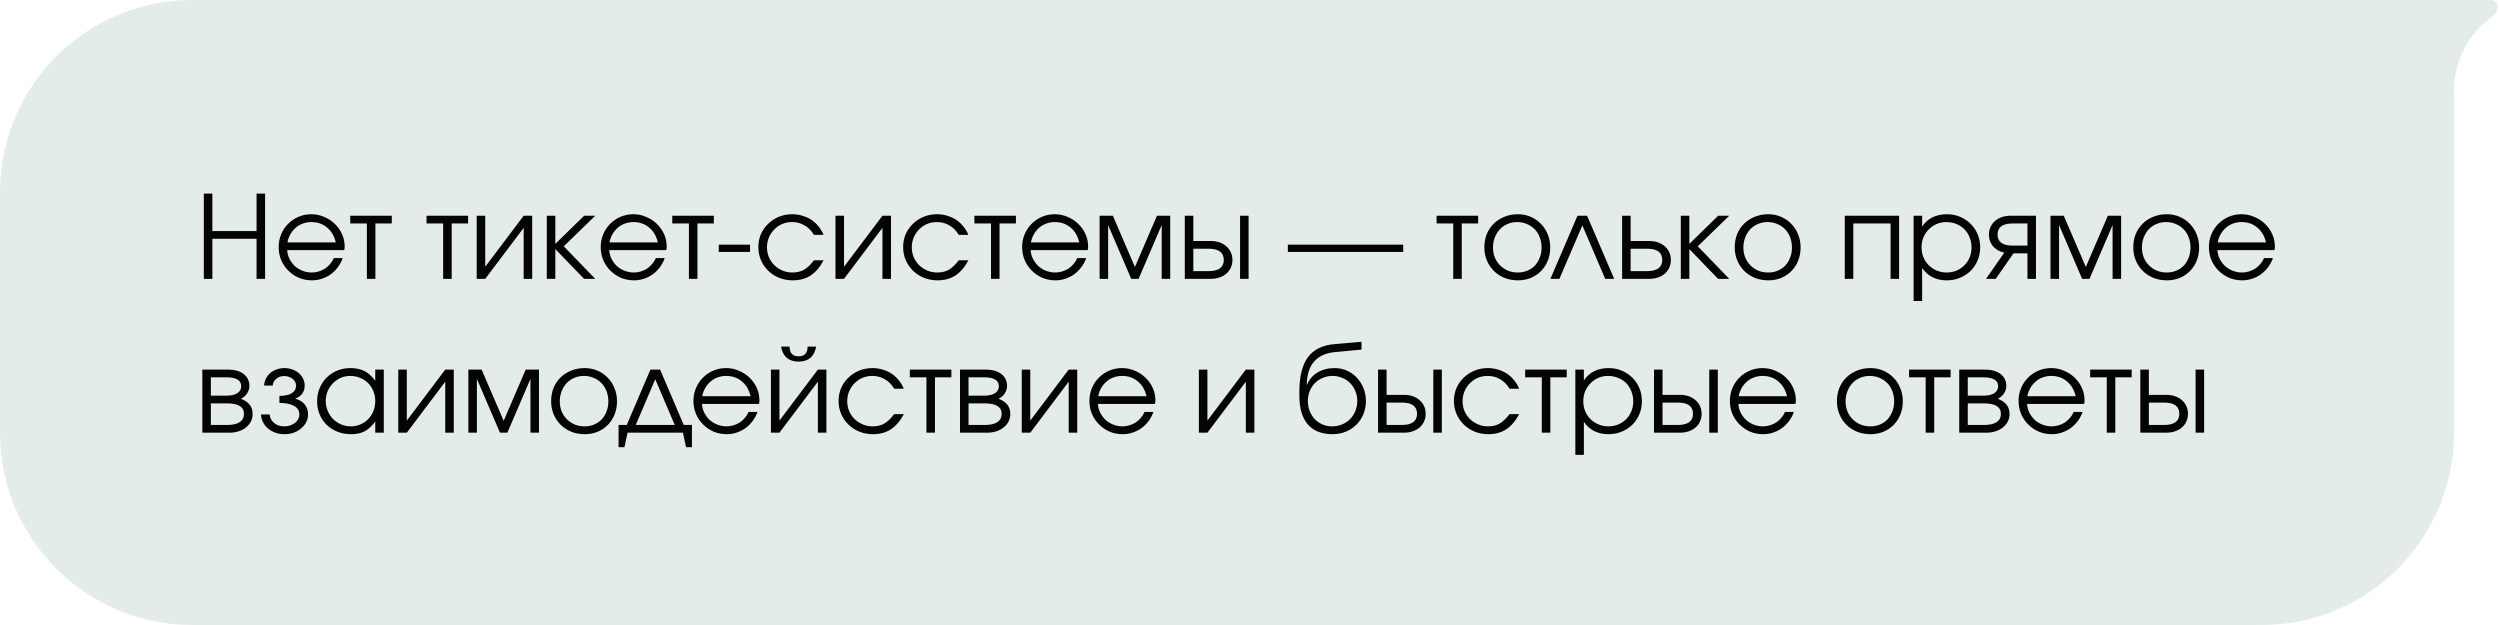
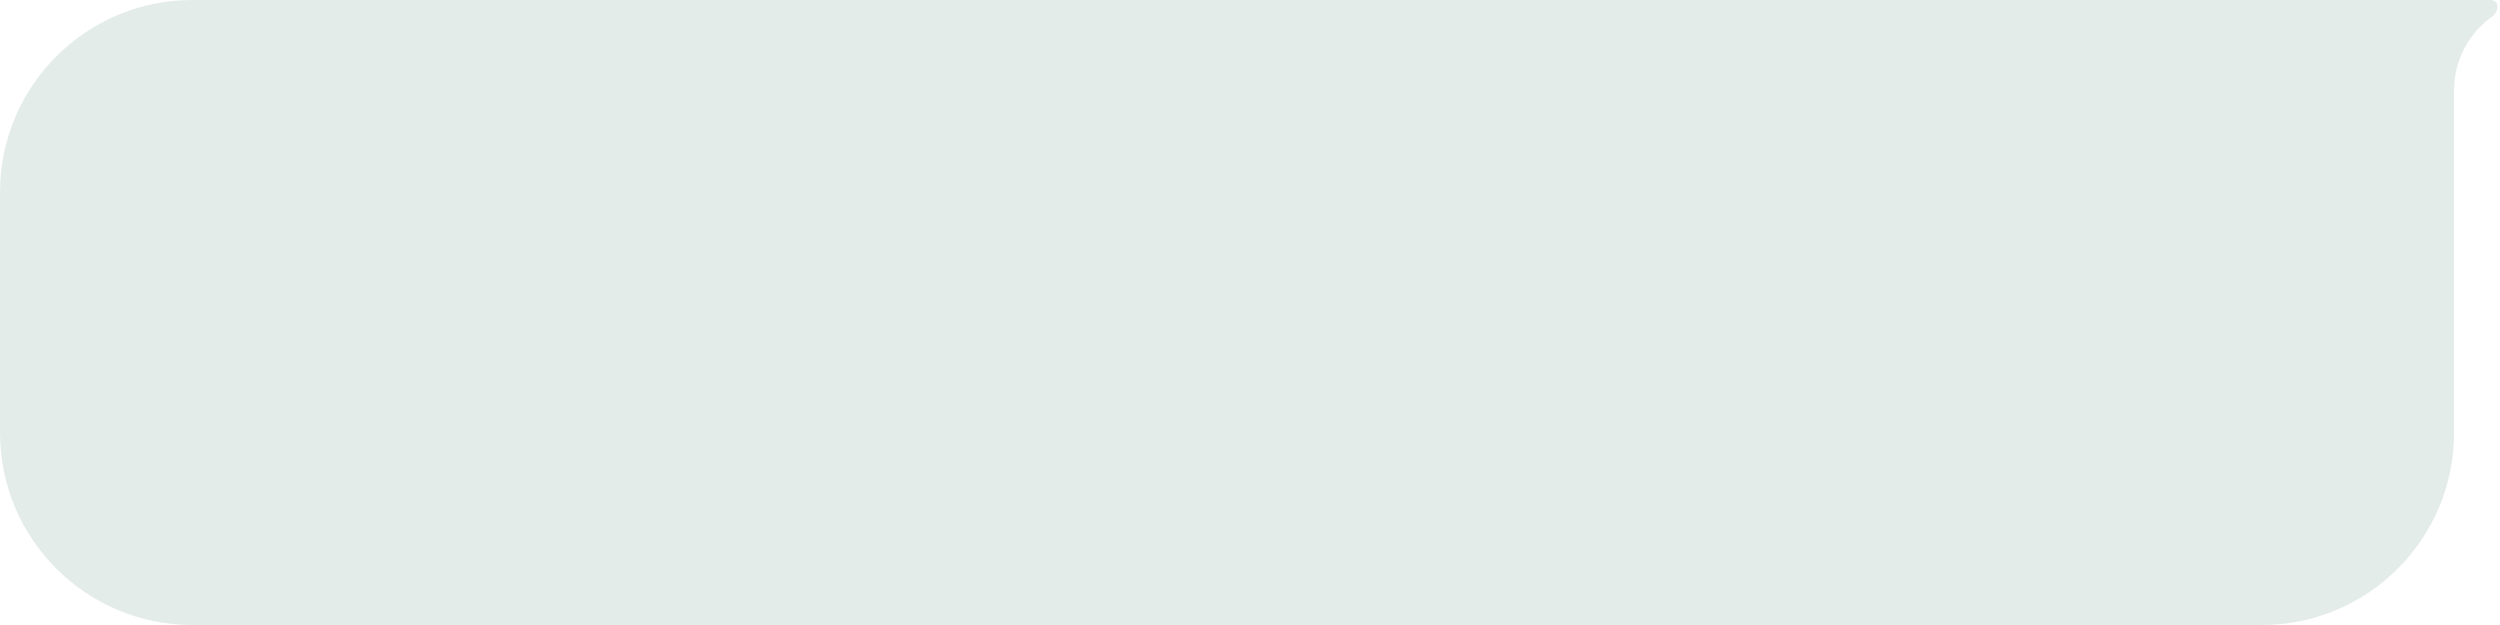
<svg xmlns="http://www.w3.org/2000/svg" width="260" height="65" viewBox="0 0 260 65" fill="none">
  <path data-figma-bg-blur-radius="15" d="M255.224 9.38C255.224 6.23 256.776 3.445 259.158 1.744C259.944 1.183 259.965 7.92674e-05 259 0V0H20C8.954 0 4.02694e-07 8.954 0 20V45C0 56.046 8.954 65 20 65H235.224C246.269 65 255.224 56.046 255.224 45V9.38Z" fill="#E4ECE9" />
-   <path d="M21.198 20.132H22.086V24.032H26.682V20.132H27.57V29H26.682V24.836H22.086V29H21.198V20.132ZM35.642 26.84C35.522 27.184 35.353 27.5 35.138 27.788C34.929 28.068 34.685 28.312 34.406 28.52C34.126 28.72 33.818 28.876 33.481 28.988C33.154 29.1 32.809 29.156 32.45 29.156C31.962 29.156 31.506 29.068 31.081 28.892C30.666 28.708 30.302 28.46 29.989 28.148C29.677 27.836 29.43 27.472 29.245 27.056C29.07 26.632 28.982 26.176 28.982 25.688C28.982 25.208 29.07 24.764 29.245 24.356C29.422 23.94 29.662 23.58 29.965 23.276C30.277 22.964 30.637 22.72 31.046 22.544C31.462 22.368 31.905 22.28 32.377 22.28C32.849 22.28 33.294 22.372 33.709 22.556C34.133 22.732 34.502 22.972 34.813 23.276C35.133 23.58 35.386 23.936 35.569 24.344C35.754 24.752 35.846 25.184 35.846 25.64C35.846 25.704 35.842 25.768 35.834 25.832C35.825 25.888 35.813 25.948 35.797 26.012H29.869C29.886 26.332 29.965 26.636 30.11 26.924C30.253 27.204 30.438 27.452 30.662 27.668C30.893 27.876 31.162 28.04 31.465 28.16C31.77 28.28 32.09 28.34 32.425 28.34C32.673 28.34 32.913 28.304 33.145 28.232C33.386 28.16 33.605 28.06 33.806 27.932C34.005 27.796 34.181 27.636 34.334 27.452C34.493 27.268 34.621 27.064 34.718 26.84H35.642ZM34.922 25.208C34.77 24.552 34.465 24.036 34.01 23.66C33.562 23.284 33.017 23.096 32.377 23.096C32.066 23.096 31.77 23.148 31.489 23.252C31.218 23.348 30.974 23.492 30.758 23.684C30.541 23.868 30.358 24.092 30.206 24.356C30.061 24.612 29.957 24.896 29.893 25.208H34.922ZM38.154 23.24H36.426V22.436H40.746V23.24H39.042V29H38.154V23.24ZM46.088 23.24H44.36V22.436H48.68V23.24H46.976V29H46.088V23.24ZM49.577 22.436H50.465V27.74L54.461 22.436H55.349V29H54.461V23.696L50.465 29H49.577V22.436ZM56.866 22.436H57.754V25.364L60.754 22.436H61.906L58.63 25.616L61.906 29H60.742L57.754 25.904V29H56.866V22.436ZM69.134 26.84C69.014 27.184 68.846 27.5 68.63 27.788C68.422 28.068 68.178 28.312 67.898 28.52C67.618 28.72 67.31 28.876 66.974 28.988C66.646 29.1 66.302 29.156 65.942 29.156C65.454 29.156 64.998 29.068 64.574 28.892C64.158 28.708 63.794 28.46 63.482 28.148C63.17 27.836 62.922 27.472 62.738 27.056C62.562 26.632 62.474 26.176 62.474 25.688C62.474 25.208 62.562 24.764 62.738 24.356C62.914 23.94 63.154 23.58 63.458 23.276C63.77 22.964 64.13 22.72 64.538 22.544C64.954 22.368 65.398 22.28 65.87 22.28C66.342 22.28 66.786 22.372 67.202 22.556C67.626 22.732 67.994 22.972 68.306 23.276C68.626 23.58 68.878 23.936 69.062 24.344C69.246 24.752 69.338 25.184 69.338 25.64C69.338 25.704 69.334 25.768 69.326 25.832C69.318 25.888 69.306 25.948 69.29 26.012H63.362C63.378 26.332 63.458 26.636 63.602 26.924C63.746 27.204 63.93 27.452 64.154 27.668C64.386 27.876 64.654 28.04 64.958 28.16C65.262 28.28 65.582 28.34 65.918 28.34C66.166 28.34 66.406 28.304 66.638 28.232C66.878 28.16 67.098 28.06 67.298 27.932C67.498 27.796 67.674 27.636 67.826 27.452C67.986 27.268 68.114 27.064 68.21 26.84H69.134ZM68.414 25.208C68.262 24.552 67.958 24.036 67.502 23.66C67.054 23.284 66.51 23.096 65.87 23.096C65.558 23.096 65.262 23.148 64.982 23.252C64.71 23.348 64.466 23.492 64.25 23.684C64.034 23.868 63.85 24.092 63.698 24.356C63.554 24.612 63.45 24.896 63.386 25.208H68.414ZM71.646 23.24H69.918V22.436H74.238V23.24H72.534V29H71.646V23.24ZM74.752 25.448H78.004V26.204H74.752V25.448ZM85.66 27.068C85.276 27.78 84.824 28.308 84.304 28.652C83.784 28.988 83.164 29.156 82.444 29.156C81.94 29.156 81.468 29.068 81.028 28.892C80.596 28.716 80.22 28.472 79.9 28.16C79.58 27.848 79.328 27.484 79.144 27.068C78.96 26.644 78.868 26.188 78.868 25.7C78.868 25.22 78.956 24.772 79.132 24.356C79.316 23.94 79.568 23.58 79.888 23.276C80.208 22.964 80.58 22.72 81.004 22.544C81.436 22.368 81.896 22.28 82.384 22.28C82.76 22.28 83.116 22.332 83.452 22.436C83.788 22.532 84.096 22.672 84.376 22.856C84.656 23.04 84.904 23.268 85.12 23.54C85.344 23.804 85.52 24.1 85.648 24.428H84.652C84.396 23.996 84.072 23.668 83.68 23.444C83.296 23.212 82.86 23.096 82.372 23.096C82.004 23.096 81.66 23.164 81.34 23.3C81.028 23.436 80.756 23.624 80.524 23.864C80.292 24.096 80.108 24.372 79.972 24.692C79.836 25.012 79.768 25.356 79.768 25.724C79.768 26.092 79.836 26.436 79.972 26.756C80.108 27.068 80.296 27.344 80.536 27.584C80.776 27.816 81.056 28 81.376 28.136C81.696 28.272 82.04 28.34 82.408 28.34C82.88 28.34 83.284 28.244 83.62 28.052C83.964 27.852 84.308 27.524 84.652 27.068H85.66ZM86.89 22.436H87.778V27.74L91.774 22.436H92.662V29H91.774V23.696L87.778 29H86.89V22.436ZM100.719 27.068C100.335 27.78 99.883 28.308 99.363 28.652C98.843 28.988 98.223 29.156 97.503 29.156C96.999 29.156 96.527 29.068 96.087 28.892C95.655 28.716 95.279 28.472 94.959 28.16C94.639 27.848 94.387 27.484 94.203 27.068C94.019 26.644 93.927 26.188 93.927 25.7C93.927 25.22 94.015 24.772 94.191 24.356C94.375 23.94 94.627 23.58 94.947 23.276C95.267 22.964 95.639 22.72 96.063 22.544C96.495 22.368 96.955 22.28 97.443 22.28C97.819 22.28 98.175 22.332 98.511 22.436C98.847 22.532 99.155 22.672 99.435 22.856C99.715 23.04 99.963 23.268 100.179 23.54C100.403 23.804 100.579 24.1 100.707 24.428H99.711C99.455 23.996 99.131 23.668 98.739 23.444C98.355 23.212 97.919 23.096 97.431 23.096C97.063 23.096 96.719 23.164 96.399 23.3C96.087 23.436 95.815 23.624 95.583 23.864C95.351 24.096 95.167 24.372 95.031 24.692C94.895 25.012 94.827 25.356 94.827 25.724C94.827 26.092 94.895 26.436 95.031 26.756C95.167 27.068 95.355 27.344 95.595 27.584C95.835 27.816 96.115 28 96.435 28.136C96.755 28.272 97.099 28.34 97.467 28.34C97.939 28.34 98.343 28.244 98.679 28.052C99.023 27.852 99.367 27.524 99.711 27.068H100.719ZM103.064 23.24H101.336V22.436H105.656V23.24H103.952V29H103.064V23.24ZM112.962 26.84C112.842 27.184 112.674 27.5 112.458 27.788C112.25 28.068 112.006 28.312 111.726 28.52C111.446 28.72 111.138 28.876 110.802 28.988C110.474 29.1 110.13 29.156 109.77 29.156C109.282 29.156 108.826 29.068 108.402 28.892C107.986 28.708 107.622 28.46 107.31 28.148C106.998 27.836 106.75 27.472 106.566 27.056C106.39 26.632 106.302 26.176 106.302 25.688C106.302 25.208 106.39 24.764 106.566 24.356C106.742 23.94 106.982 23.58 107.286 23.276C107.598 22.964 107.958 22.72 108.366 22.544C108.782 22.368 109.226 22.28 109.698 22.28C110.17 22.28 110.614 22.372 111.03 22.556C111.454 22.732 111.822 22.972 112.134 23.276C112.454 23.58 112.706 23.936 112.89 24.344C113.074 24.752 113.166 25.184 113.166 25.64C113.166 25.704 113.162 25.768 113.154 25.832C113.146 25.888 113.134 25.948 113.118 26.012H107.19C107.206 26.332 107.286 26.636 107.43 26.924C107.574 27.204 107.758 27.452 107.982 27.668C108.214 27.876 108.482 28.04 108.786 28.16C109.09 28.28 109.41 28.34 109.746 28.34C109.994 28.34 110.234 28.304 110.466 28.232C110.706 28.16 110.926 28.06 111.126 27.932C111.326 27.796 111.502 27.636 111.654 27.452C111.814 27.268 111.942 27.064 112.038 26.84H112.962ZM112.242 25.208C112.09 24.552 111.786 24.036 111.33 23.66C110.882 23.284 110.338 23.096 109.698 23.096C109.386 23.096 109.09 23.148 108.81 23.252C108.538 23.348 108.294 23.492 108.078 23.684C107.862 23.868 107.678 24.092 107.526 24.356C107.382 24.612 107.278 24.896 107.214 25.208H112.242ZM114.359 22.436H115.739L118.031 27.764L120.323 22.436H121.703V29H120.815V23.408L118.415 29H117.647L115.247 23.408V29H114.359V22.436ZM125.69 28.196C126.746 28.196 127.274 27.808 127.274 27.032C127.274 26.256 126.746 25.868 125.69 25.868H124.106V28.196H125.69ZM123.218 22.436H124.106V25.064H125.918C126.254 25.064 126.558 25.112 126.83 25.208C127.11 25.304 127.346 25.44 127.538 25.616C127.738 25.784 127.894 25.992 128.006 26.24C128.118 26.48 128.174 26.744 128.174 27.032C128.174 27.32 128.118 27.588 128.006 27.836C127.894 28.076 127.738 28.284 127.538 28.46C127.346 28.628 127.11 28.76 126.83 28.856C126.558 28.952 126.254 29 125.918 29H123.218V22.436ZM128.966 22.436H129.854V29H128.966V22.436ZM133.935 25.448H145.935V26.204H133.935V25.448ZM151.135 23.24H149.407V22.436H153.727V23.24H152.023V29H151.135V23.24ZM154.372 25.724C154.372 25.228 154.456 24.768 154.624 24.344C154.8 23.92 155.044 23.556 155.356 23.252C155.668 22.948 156.036 22.712 156.46 22.544C156.884 22.368 157.348 22.28 157.852 22.28C158.332 22.28 158.776 22.368 159.184 22.544C159.6 22.72 159.956 22.964 160.252 23.276C160.556 23.58 160.792 23.944 160.96 24.368C161.136 24.784 161.224 25.24 161.224 25.736C161.224 26.224 161.14 26.68 160.972 27.104C160.804 27.52 160.572 27.88 160.276 28.184C159.98 28.488 159.624 28.728 159.208 28.904C158.8 29.072 158.356 29.156 157.876 29.156C157.372 29.156 156.904 29.072 156.472 28.904C156.048 28.728 155.68 28.488 155.368 28.184C155.056 27.872 154.812 27.508 154.636 27.092C154.46 26.668 154.372 26.212 154.372 25.724ZM157.852 28.34C158.212 28.34 158.544 28.276 158.848 28.148C159.152 28.02 159.412 27.844 159.628 27.62C159.844 27.388 160.012 27.112 160.132 26.792C160.26 26.472 160.324 26.124 160.324 25.748C160.324 25.364 160.26 25.008 160.132 24.68C160.012 24.352 159.836 24.072 159.604 23.84C159.38 23.608 159.112 23.428 158.8 23.3C158.496 23.164 158.156 23.096 157.78 23.096C157.42 23.096 157.084 23.164 156.772 23.3C156.468 23.428 156.204 23.612 155.98 23.852C155.764 24.084 155.592 24.364 155.464 24.692C155.336 25.012 155.272 25.36 155.272 25.736C155.272 26.112 155.336 26.46 155.464 26.78C155.592 27.092 155.772 27.364 156.004 27.596C156.236 27.828 156.508 28.012 156.82 28.148C157.14 28.276 157.484 28.34 157.852 28.34ZM164.061 22.436H165.057L167.877 29H166.941L164.565 23.444L162.177 29H161.241L164.061 22.436ZM171.29 28.196C172.346 28.196 172.874 27.808 172.874 27.032C172.874 26.256 172.346 25.868 171.29 25.868H169.586V28.196H171.29ZM168.698 22.436H169.586V25.064H171.518C171.854 25.064 172.158 25.112 172.43 25.208C172.71 25.304 172.946 25.44 173.138 25.616C173.338 25.784 173.494 25.992 173.606 26.24C173.718 26.48 173.774 26.744 173.774 27.032C173.774 27.32 173.718 27.588 173.606 27.836C173.494 28.076 173.338 28.284 173.138 28.46C172.946 28.628 172.71 28.76 172.43 28.856C172.158 28.952 171.854 29 171.518 29H168.698V22.436ZM174.804 22.436H175.692V25.364L178.692 22.436H179.844L176.568 25.616L179.844 29H178.68L175.692 25.904V29H174.804V22.436ZM180.411 25.724C180.411 25.228 180.495 24.768 180.663 24.344C180.839 23.92 181.083 23.556 181.395 23.252C181.707 22.948 182.075 22.712 182.499 22.544C182.923 22.368 183.387 22.28 183.891 22.28C184.371 22.28 184.815 22.368 185.223 22.544C185.639 22.72 185.995 22.964 186.291 23.276C186.595 23.58 186.831 23.944 186.999 24.368C187.175 24.784 187.263 25.24 187.263 25.736C187.263 26.224 187.179 26.68 187.011 27.104C186.843 27.52 186.611 27.88 186.315 28.184C186.019 28.488 185.663 28.728 185.247 28.904C184.839 29.072 184.395 29.156 183.915 29.156C183.411 29.156 182.943 29.072 182.511 28.904C182.087 28.728 181.719 28.488 181.407 28.184C181.095 27.872 180.851 27.508 180.675 27.092C180.499 26.668 180.411 26.212 180.411 25.724ZM183.891 28.34C184.251 28.34 184.583 28.276 184.887 28.148C185.191 28.02 185.451 27.844 185.667 27.62C185.883 27.388 186.051 27.112 186.171 26.792C186.299 26.472 186.363 26.124 186.363 25.748C186.363 25.364 186.299 25.008 186.171 24.68C186.051 24.352 185.875 24.072 185.643 23.84C185.419 23.608 185.151 23.428 184.839 23.3C184.535 23.164 184.195 23.096 183.819 23.096C183.459 23.096 183.123 23.164 182.811 23.3C182.507 23.428 182.243 23.612 182.019 23.852C181.803 24.084 181.631 24.364 181.503 24.692C181.375 25.012 181.311 25.36 181.311 25.736C181.311 26.112 181.375 26.46 181.503 26.78C181.631 27.092 181.811 27.364 182.043 27.596C182.275 27.828 182.547 28.012 182.859 28.148C183.179 28.276 183.523 28.34 183.891 28.34ZM191.855 22.436H197.507V29H196.619V23.24H192.743V29H191.855V22.436ZM199.015 22.436H199.903V23.564C200.183 23.14 200.539 22.82 200.971 22.604C201.411 22.388 201.915 22.28 202.483 22.28C202.971 22.28 203.423 22.368 203.839 22.544C204.263 22.72 204.631 22.964 204.943 23.276C205.255 23.58 205.499 23.944 205.675 24.368C205.851 24.784 205.939 25.236 205.939 25.724C205.939 26.204 205.851 26.656 205.675 27.08C205.499 27.496 205.255 27.86 204.943 28.172C204.631 28.476 204.263 28.716 203.839 28.892C203.415 29.068 202.955 29.156 202.459 29.156C201.907 29.156 201.415 29.048 200.983 28.832C200.551 28.616 200.191 28.296 199.903 27.872V31.304H199.015V22.436ZM202.447 28.34C202.815 28.34 203.155 28.276 203.467 28.148C203.787 28.012 204.063 27.828 204.295 27.596C204.527 27.364 204.707 27.092 204.835 26.78C204.971 26.46 205.039 26.116 205.039 25.748C205.039 25.364 204.971 25.008 204.835 24.68C204.707 24.352 204.527 24.072 204.295 23.84C204.063 23.608 203.787 23.428 203.467 23.3C203.147 23.164 202.795 23.096 202.411 23.096C202.051 23.096 201.715 23.164 201.403 23.3C201.091 23.436 200.819 23.624 200.587 23.864C200.355 24.096 200.171 24.372 200.035 24.692C199.907 25.012 199.843 25.356 199.843 25.724C199.843 26.092 199.907 26.436 200.035 26.756C200.171 27.076 200.355 27.352 200.587 27.584C200.827 27.816 201.103 28 201.415 28.136C201.735 28.272 202.079 28.34 202.447 28.34ZM210.854 23.24H209.33C208.274 23.24 207.746 23.624 207.746 24.392C207.746 25.16 208.274 25.544 209.33 25.544H210.854V23.24ZM208.442 26.276C207.946 26.164 207.554 25.94 207.266 25.604C206.986 25.268 206.846 24.864 206.846 24.392C206.846 24.104 206.902 23.84 207.014 23.6C207.126 23.36 207.278 23.156 207.47 22.988C207.67 22.812 207.906 22.676 208.178 22.58C208.458 22.484 208.766 22.436 209.102 22.436H211.742V29H210.854V26.348H209.402L207.554 29H206.546L208.442 26.276ZM213.253 22.436H214.633L216.925 27.764L219.217 22.436H220.597V29H219.709V23.408L217.309 29H216.541L214.141 23.408V29H213.253V22.436ZM221.86 25.724C221.86 25.228 221.944 24.768 222.112 24.344C222.288 23.92 222.532 23.556 222.844 23.252C223.156 22.948 223.524 22.712 223.948 22.544C224.372 22.368 224.836 22.28 225.34 22.28C225.82 22.28 226.264 22.368 226.672 22.544C227.088 22.72 227.444 22.964 227.74 23.276C228.044 23.58 228.28 23.944 228.448 24.368C228.624 24.784 228.712 25.24 228.712 25.736C228.712 26.224 228.628 26.68 228.46 27.104C228.292 27.52 228.06 27.88 227.764 28.184C227.468 28.488 227.112 28.728 226.696 28.904C226.288 29.072 225.844 29.156 225.364 29.156C224.86 29.156 224.392 29.072 223.96 28.904C223.536 28.728 223.168 28.488 222.856 28.184C222.544 27.872 222.3 27.508 222.124 27.092C221.948 26.668 221.86 26.212 221.86 25.724ZM225.34 28.34C225.7 28.34 226.032 28.276 226.336 28.148C226.64 28.02 226.9 27.844 227.116 27.62C227.332 27.388 227.5 27.112 227.62 26.792C227.748 26.472 227.812 26.124 227.812 25.748C227.812 25.364 227.748 25.008 227.62 24.68C227.5 24.352 227.324 24.072 227.092 23.84C226.868 23.608 226.6 23.428 226.288 23.3C225.984 23.164 225.644 23.096 225.268 23.096C224.908 23.096 224.572 23.164 224.26 23.3C223.956 23.428 223.692 23.612 223.468 23.852C223.252 24.084 223.08 24.364 222.952 24.692C222.824 25.012 222.76 25.36 222.76 25.736C222.76 26.112 222.824 26.46 222.952 26.78C223.08 27.092 223.26 27.364 223.492 27.596C223.724 27.828 223.996 28.012 224.308 28.148C224.628 28.276 224.972 28.34 225.34 28.34ZM236.384 26.84C236.264 27.184 236.096 27.5 235.88 27.788C235.672 28.068 235.428 28.312 235.148 28.52C234.868 28.72 234.56 28.876 234.224 28.988C233.896 29.1 233.552 29.156 233.192 29.156C232.704 29.156 232.248 29.068 231.824 28.892C231.408 28.708 231.044 28.46 230.732 28.148C230.42 27.836 230.172 27.472 229.988 27.056C229.812 26.632 229.724 26.176 229.724 25.688C229.724 25.208 229.812 24.764 229.988 24.356C230.164 23.94 230.404 23.58 230.708 23.276C231.02 22.964 231.38 22.72 231.788 22.544C232.204 22.368 232.648 22.28 233.12 22.28C233.592 22.28 234.036 22.372 234.452 22.556C234.876 22.732 235.244 22.972 235.556 23.276C235.876 23.58 236.128 23.936 236.312 24.344C236.496 24.752 236.588 25.184 236.588 25.64C236.588 25.704 236.584 25.768 236.576 25.832C236.568 25.888 236.556 25.948 236.54 26.012H230.612C230.628 26.332 230.708 26.636 230.852 26.924C230.996 27.204 231.18 27.452 231.404 27.668C231.636 27.876 231.904 28.04 232.208 28.16C232.512 28.28 232.832 28.34 233.168 28.34C233.416 28.34 233.656 28.304 233.888 28.232C234.128 28.16 234.348 28.06 234.548 27.932C234.748 27.796 234.924 27.636 235.076 27.452C235.236 27.268 235.364 27.064 235.46 26.84H236.384ZM235.664 25.208C235.512 24.552 235.208 24.036 234.752 23.66C234.304 23.284 233.76 23.096 233.12 23.096C232.808 23.096 232.512 23.148 232.232 23.252C231.96 23.348 231.716 23.492 231.5 23.684C231.284 23.868 231.1 24.092 230.948 24.356C230.804 24.612 230.7 24.896 230.636 25.208H235.664ZM21.042 38.436H23.67C24.382 38.436 24.938 38.588 25.338 38.892C25.738 39.196 25.938 39.62 25.938 40.164C25.938 40.428 25.854 40.684 25.686 40.932C25.518 41.18 25.306 41.36 25.05 41.472C25.866 41.776 26.274 42.3 26.274 43.044C26.274 43.332 26.214 43.596 26.094 43.836C25.974 44.068 25.806 44.272 25.59 44.448C25.374 44.624 25.118 44.76 24.822 44.856C24.526 44.952 24.202 45 23.85 45H21.042V38.436ZM23.526 41.148C24.03 41.148 24.414 41.064 24.678 40.896C24.95 40.72 25.086 40.476 25.086 40.164C25.086 39.548 24.566 39.24 23.526 39.24H21.93V41.148H23.526ZM23.622 44.196C24.19 44.196 24.622 44.1 24.918 43.908C25.222 43.708 25.374 43.42 25.374 43.044C25.374 42.316 24.79 41.952 23.622 41.952H21.93V44.196H23.622ZM28.04 43.104C28.056 43.28 28.104 43.444 28.184 43.596C28.264 43.748 28.372 43.88 28.508 43.992C28.644 44.104 28.804 44.192 28.988 44.256C29.172 44.312 29.368 44.34 29.576 44.34C29.792 44.34 29.992 44.308 30.176 44.244C30.368 44.18 30.536 44.092 30.68 43.98C30.824 43.868 30.936 43.736 31.016 43.584C31.096 43.432 31.136 43.272 31.136 43.104C31.136 42.72 30.952 42.424 30.584 42.216C30.216 42.008 29.708 41.904 29.06 41.904V41.172C29.62 41.172 30.048 41.08 30.344 40.896C30.64 40.712 30.788 40.444 30.788 40.092C30.788 39.956 30.756 39.828 30.692 39.708C30.628 39.588 30.54 39.484 30.428 39.396C30.316 39.308 30.184 39.24 30.032 39.192C29.888 39.136 29.732 39.108 29.564 39.108C29.236 39.108 28.96 39.2 28.736 39.384C28.512 39.568 28.388 39.804 28.364 40.092H27.464C27.48 39.836 27.544 39.596 27.656 39.372C27.768 39.148 27.916 38.956 28.1 38.796C28.292 38.636 28.512 38.512 28.76 38.424C29.016 38.328 29.288 38.28 29.576 38.28C29.872 38.28 30.148 38.328 30.404 38.424C30.66 38.512 30.884 38.64 31.076 38.808C31.268 38.968 31.416 39.16 31.52 39.384C31.632 39.6 31.688 39.836 31.688 40.092C31.688 40.42 31.604 40.7 31.436 40.932C31.276 41.156 31.044 41.324 30.74 41.436V41.472C31.164 41.592 31.484 41.792 31.7 42.072C31.924 42.344 32.036 42.688 32.036 43.104C32.036 43.392 31.972 43.66 31.844 43.908C31.716 44.156 31.54 44.372 31.316 44.556C31.1 44.74 30.844 44.888 30.548 45C30.252 45.104 29.932 45.156 29.588 45.156C29.252 45.156 28.936 45.104 28.64 45C28.352 44.896 28.096 44.752 27.872 44.568C27.656 44.384 27.484 44.168 27.356 43.92C27.228 43.664 27.156 43.392 27.14 43.104H28.04ZM32.978 41.736C32.978 41.24 33.066 40.784 33.242 40.368C33.418 39.944 33.658 39.58 33.962 39.276C34.274 38.964 34.642 38.72 35.066 38.544C35.49 38.368 35.946 38.28 36.434 38.28C37.01 38.28 37.502 38.384 37.91 38.592C38.318 38.8 38.69 39.136 39.026 39.6V38.436H39.914V45H39.026V43.848C38.85 44.08 38.67 44.28 38.486 44.448C38.31 44.616 38.122 44.752 37.922 44.856C37.722 44.96 37.506 45.036 37.274 45.084C37.042 45.132 36.786 45.156 36.506 45.156C36.002 45.156 35.534 45.072 35.102 44.904C34.67 44.728 34.294 44.488 33.974 44.184C33.662 43.88 33.418 43.52 33.242 43.104C33.066 42.68 32.978 42.224 32.978 41.736ZM33.878 41.7C33.878 42.068 33.946 42.412 34.082 42.732C34.218 43.052 34.402 43.332 34.634 43.572C34.874 43.812 35.154 44 35.474 44.136C35.794 44.272 36.134 44.34 36.494 44.34C36.854 44.34 37.186 44.272 37.49 44.136C37.802 44 38.07 43.816 38.294 43.584C38.526 43.344 38.706 43.064 38.834 42.744C38.962 42.416 39.026 42.068 39.026 41.7C39.026 41.324 38.958 40.98 38.822 40.668C38.694 40.348 38.514 40.072 38.282 39.84C38.05 39.608 37.774 39.428 37.454 39.3C37.142 39.164 36.798 39.096 36.422 39.096C36.07 39.096 35.738 39.164 35.426 39.3C35.122 39.436 34.854 39.624 34.622 39.864C34.39 40.096 34.206 40.372 34.07 40.692C33.942 41.004 33.878 41.34 33.878 41.7ZM41.421 38.436H42.309V43.74L46.305 38.436H47.193V45H46.305V39.696L42.309 45H41.421V38.436ZM48.71 38.436H50.09L52.382 43.764L54.674 38.436H56.054V45H55.166V39.408L52.766 45H51.998L49.598 39.408V45H48.71V38.436ZM57.318 41.724C57.318 41.228 57.401 40.768 57.569 40.344C57.745 39.92 57.989 39.556 58.301 39.252C58.614 38.948 58.981 38.712 59.406 38.544C59.83 38.368 60.294 38.28 60.797 38.28C61.278 38.28 61.721 38.368 62.13 38.544C62.545 38.72 62.901 38.964 63.197 39.276C63.502 39.58 63.737 39.944 63.906 40.368C64.082 40.784 64.169 41.24 64.169 41.736C64.169 42.224 64.085 42.68 63.917 43.104C63.749 43.52 63.517 43.88 63.221 44.184C62.925 44.488 62.569 44.728 62.154 44.904C61.745 45.072 61.301 45.156 60.822 45.156C60.318 45.156 59.849 45.072 59.417 44.904C58.993 44.728 58.626 44.488 58.313 44.184C58.002 43.872 57.758 43.508 57.581 43.092C57.406 42.668 57.318 42.212 57.318 41.724ZM60.797 44.34C61.157 44.34 61.489 44.276 61.794 44.148C62.097 44.02 62.358 43.844 62.574 43.62C62.789 43.388 62.958 43.112 63.078 42.792C63.206 42.472 63.27 42.124 63.27 41.748C63.27 41.364 63.206 41.008 63.078 40.68C62.958 40.352 62.782 40.072 62.55 39.84C62.325 39.608 62.057 39.428 61.745 39.3C61.441 39.164 61.102 39.096 60.725 39.096C60.365 39.096 60.029 39.164 59.718 39.3C59.413 39.428 59.15 39.612 58.925 39.852C58.709 40.084 58.538 40.364 58.41 40.692C58.282 41.012 58.218 41.36 58.218 41.736C58.218 42.112 58.282 42.46 58.41 42.78C58.538 43.092 58.718 43.364 58.95 43.596C59.181 43.828 59.453 44.012 59.766 44.148C60.086 44.276 60.429 44.34 60.797 44.34ZM64.33 44.196H65.182L67.642 38.436H68.65L71.11 44.196H71.962V46.512H71.35L71.026 45H65.266L64.942 46.512H64.33V44.196ZM70.174 44.196L68.146 39.444L66.118 44.196H70.174ZM78.778 42.84C78.658 43.184 78.49 43.5 78.274 43.788C78.066 44.068 77.822 44.312 77.542 44.52C77.262 44.72 76.954 44.876 76.618 44.988C76.29 45.1 75.946 45.156 75.586 45.156C75.098 45.156 74.642 45.068 74.218 44.892C73.802 44.708 73.438 44.46 73.126 44.148C72.814 43.836 72.566 43.472 72.382 43.056C72.206 42.632 72.118 42.176 72.118 41.688C72.118 41.208 72.206 40.764 72.382 40.356C72.558 39.94 72.798 39.58 73.102 39.276C73.414 38.964 73.774 38.72 74.182 38.544C74.598 38.368 75.042 38.28 75.514 38.28C75.986 38.28 76.43 38.372 76.846 38.556C77.27 38.732 77.638 38.972 77.95 39.276C78.27 39.58 78.522 39.936 78.706 40.344C78.89 40.752 78.982 41.184 78.982 41.64C78.982 41.704 78.978 41.768 78.97 41.832C78.962 41.888 78.95 41.948 78.934 42.012H73.006C73.022 42.332 73.102 42.636 73.246 42.924C73.39 43.204 73.574 43.452 73.798 43.668C74.03 43.876 74.298 44.04 74.602 44.16C74.906 44.28 75.226 44.34 75.562 44.34C75.81 44.34 76.05 44.304 76.282 44.232C76.522 44.16 76.742 44.06 76.942 43.932C77.142 43.796 77.318 43.636 77.47 43.452C77.63 43.268 77.758 43.064 77.854 42.84H78.778ZM78.058 41.208C77.906 40.552 77.602 40.036 77.146 39.66C76.698 39.284 76.154 39.096 75.514 39.096C75.202 39.096 74.906 39.148 74.626 39.252C74.354 39.348 74.11 39.492 73.894 39.684C73.678 39.868 73.494 40.092 73.342 40.356C73.198 40.612 73.094 40.896 73.03 41.208H78.058ZM82.119 36.048C82.119 36.72 82.431 37.056 83.055 37.056C83.679 37.056 83.991 36.72 83.991 36.048H84.879C84.791 36.56 84.591 36.948 84.279 37.212C83.975 37.476 83.567 37.608 83.055 37.608C82.543 37.608 82.131 37.476 81.819 37.212C81.515 36.948 81.319 36.56 81.231 36.048H82.119ZM80.175 38.436H81.063V43.74L85.059 38.436H85.947V45H85.059V39.696L81.063 45H80.175V38.436ZM94.004 43.068C93.62 43.78 93.168 44.308 92.648 44.652C92.128 44.988 91.508 45.156 90.788 45.156C90.284 45.156 89.812 45.068 89.372 44.892C88.94 44.716 88.564 44.472 88.244 44.16C87.924 43.848 87.672 43.484 87.488 43.068C87.304 42.644 87.212 42.188 87.212 41.7C87.212 41.22 87.3 40.772 87.476 40.356C87.66 39.94 87.912 39.58 88.232 39.276C88.552 38.964 88.924 38.72 89.348 38.544C89.78 38.368 90.24 38.28 90.728 38.28C91.104 38.28 91.46 38.332 91.796 38.436C92.132 38.532 92.44 38.672 92.72 38.856C93 39.04 93.248 39.268 93.464 39.54C93.688 39.804 93.864 40.1 93.992 40.428H92.996C92.74 39.996 92.416 39.668 92.024 39.444C91.64 39.212 91.204 39.096 90.716 39.096C90.348 39.096 90.004 39.164 89.684 39.3C89.372 39.436 89.1 39.624 88.868 39.864C88.636 40.096 88.452 40.372 88.316 40.692C88.18 41.012 88.112 41.356 88.112 41.724C88.112 42.092 88.18 42.436 88.316 42.756C88.452 43.068 88.64 43.344 88.88 43.584C89.12 43.816 89.4 44 89.72 44.136C90.04 44.272 90.384 44.34 90.752 44.34C91.224 44.34 91.628 44.244 91.964 44.052C92.308 43.852 92.652 43.524 92.996 43.068H94.004ZM96.35 39.24H94.621V38.436H98.942V39.24H97.237V45H96.35V39.24ZM99.839 38.436H102.467C103.179 38.436 103.735 38.588 104.135 38.892C104.535 39.196 104.735 39.62 104.735 40.164C104.735 40.428 104.651 40.684 104.483 40.932C104.315 41.18 104.103 41.36 103.847 41.472C104.663 41.776 105.071 42.3 105.071 43.044C105.071 43.332 105.011 43.596 104.891 43.836C104.771 44.068 104.603 44.272 104.387 44.448C104.171 44.624 103.915 44.76 103.619 44.856C103.323 44.952 102.999 45 102.647 45H99.839V38.436ZM102.323 41.148C102.827 41.148 103.211 41.064 103.475 40.896C103.747 40.72 103.883 40.476 103.883 40.164C103.883 39.548 103.363 39.24 102.323 39.24H100.727V41.148H102.323ZM102.419 44.196C102.987 44.196 103.419 44.1 103.715 43.908C104.019 43.708 104.171 43.42 104.171 43.044C104.171 42.316 103.587 41.952 102.419 41.952H100.727V44.196H102.419ZM106.261 38.436H107.149V43.74L111.145 38.436H112.033V45H111.145V39.696L107.149 45H106.261V38.436ZM119.958 42.84C119.838 43.184 119.67 43.5 119.454 43.788C119.246 44.068 119.002 44.312 118.722 44.52C118.442 44.72 118.134 44.876 117.798 44.988C117.47 45.1 117.126 45.156 116.766 45.156C116.278 45.156 115.822 45.068 115.398 44.892C114.982 44.708 114.618 44.46 114.306 44.148C113.994 43.836 113.746 43.472 113.562 43.056C113.386 42.632 113.298 42.176 113.298 41.688C113.298 41.208 113.386 40.764 113.562 40.356C113.738 39.94 113.978 39.58 114.282 39.276C114.594 38.964 114.954 38.72 115.362 38.544C115.778 38.368 116.222 38.28 116.694 38.28C117.166 38.28 117.61 38.372 118.026 38.556C118.45 38.732 118.818 38.972 119.13 39.276C119.45 39.58 119.702 39.936 119.886 40.344C120.07 40.752 120.162 41.184 120.162 41.64C120.162 41.704 120.158 41.768 120.15 41.832C120.142 41.888 120.13 41.948 120.114 42.012H114.186C114.202 42.332 114.282 42.636 114.426 42.924C114.57 43.204 114.754 43.452 114.978 43.668C115.21 43.876 115.478 44.04 115.782 44.16C116.086 44.28 116.406 44.34 116.742 44.34C116.99 44.34 117.23 44.304 117.462 44.232C117.702 44.16 117.922 44.06 118.122 43.932C118.322 43.796 118.498 43.636 118.65 43.452C118.81 43.268 118.938 43.064 119.034 42.84H119.958ZM119.238 41.208C119.086 40.552 118.782 40.036 118.326 39.66C117.878 39.284 117.334 39.096 116.694 39.096C116.382 39.096 116.086 39.148 115.806 39.252C115.534 39.348 115.29 39.492 115.074 39.684C114.858 39.868 114.674 40.092 114.522 40.356C114.378 40.612 114.274 40.896 114.21 41.208H119.238ZM124.683 38.436H125.571V43.74L129.567 38.436H130.455V45H129.567V39.696L125.571 45H124.683V38.436ZM135.936 39.996C136.16 39.46 136.524 39.04 137.028 38.736C137.532 38.432 138.124 38.28 138.804 38.28C139.26 38.28 139.684 38.368 140.076 38.544C140.468 38.72 140.812 38.964 141.108 39.276C141.404 39.588 141.636 39.952 141.804 40.368C141.972 40.784 142.056 41.232 142.056 41.712C142.056 42.2 141.968 42.656 141.792 43.08C141.616 43.504 141.372 43.868 141.06 44.172C140.756 44.476 140.392 44.716 139.968 44.892C139.544 45.068 139.084 45.156 138.588 45.156C137.46 45.156 136.6 44.816 136.008 44.136C135.424 43.456 135.132 42.456 135.132 41.136V40.776C135.132 39.168 135.428 37.96 136.02 37.152C136.62 36.344 137.548 35.888 138.804 35.784L141.6 35.544V36.36L138.876 36.612C136.94 36.788 135.948 37.912 135.9 39.984L135.936 39.996ZM138.564 44.34C138.932 44.34 139.272 44.272 139.584 44.136C139.904 44 140.18 43.816 140.412 43.584C140.644 43.344 140.824 43.064 140.952 42.744C141.088 42.416 141.156 42.064 141.156 41.688C141.156 41.32 141.088 40.98 140.952 40.668C140.824 40.348 140.644 40.072 140.412 39.84C140.188 39.608 139.916 39.428 139.596 39.3C139.284 39.164 138.944 39.096 138.576 39.096C138.216 39.096 137.88 39.164 137.568 39.3C137.256 39.428 136.984 39.608 136.752 39.84C136.528 40.072 136.348 40.348 136.212 40.668C136.084 40.98 136.02 41.32 136.02 41.688C136.02 42.072 136.084 42.428 136.212 42.756C136.34 43.076 136.516 43.356 136.74 43.596C136.972 43.828 137.24 44.012 137.544 44.148C137.856 44.276 138.196 44.34 138.564 44.34ZM145.788 44.196C146.844 44.196 147.372 43.808 147.372 43.032C147.372 42.256 146.844 41.868 145.788 41.868H144.204V44.196H145.788ZM143.316 38.436H144.204V41.064H146.016C146.352 41.064 146.656 41.112 146.928 41.208C147.208 41.304 147.444 41.44 147.636 41.616C147.836 41.784 147.992 41.992 148.104 42.24C148.216 42.48 148.272 42.744 148.272 43.032C148.272 43.32 148.216 43.588 148.104 43.836C147.992 44.076 147.836 44.284 147.636 44.46C147.444 44.628 147.208 44.76 146.928 44.856C146.656 44.952 146.352 45 146.016 45H143.316V38.436ZM149.064 38.436H149.952V45H149.064V38.436ZM158 43.068C157.616 43.78 157.164 44.308 156.644 44.652C156.124 44.988 155.504 45.156 154.784 45.156C154.28 45.156 153.808 45.068 153.368 44.892C152.936 44.716 152.56 44.472 152.24 44.16C151.92 43.848 151.668 43.484 151.484 43.068C151.3 42.644 151.208 42.188 151.208 41.7C151.208 41.22 151.296 40.772 151.472 40.356C151.656 39.94 151.908 39.58 152.228 39.276C152.548 38.964 152.92 38.72 153.344 38.544C153.776 38.368 154.236 38.28 154.724 38.28C155.1 38.28 155.456 38.332 155.792 38.436C156.128 38.532 156.436 38.672 156.716 38.856C156.996 39.04 157.244 39.268 157.46 39.54C157.684 39.804 157.86 40.1 157.988 40.428H156.992C156.736 39.996 156.412 39.668 156.02 39.444C155.636 39.212 155.2 39.096 154.712 39.096C154.344 39.096 154 39.164 153.68 39.3C153.368 39.436 153.096 39.624 152.864 39.864C152.632 40.096 152.448 40.372 152.312 40.692C152.176 41.012 152.108 41.356 152.108 41.724C152.108 42.092 152.176 42.436 152.312 42.756C152.448 43.068 152.636 43.344 152.876 43.584C153.116 43.816 153.396 44 153.716 44.136C154.036 44.272 154.38 44.34 154.748 44.34C155.22 44.34 155.624 44.244 155.96 44.052C156.304 43.852 156.648 43.524 156.992 43.068H158ZM160.346 39.24H158.618V38.436H162.938V39.24H161.234V45H160.346V39.24ZM163.835 38.436H164.723V39.564C165.003 39.14 165.359 38.82 165.791 38.604C166.231 38.388 166.735 38.28 167.303 38.28C167.791 38.28 168.243 38.368 168.659 38.544C169.083 38.72 169.451 38.964 169.763 39.276C170.075 39.58 170.319 39.944 170.495 40.368C170.671 40.784 170.759 41.236 170.759 41.724C170.759 42.204 170.671 42.656 170.495 43.08C170.319 43.496 170.075 43.86 169.763 44.172C169.451 44.476 169.083 44.716 168.659 44.892C168.235 45.068 167.775 45.156 167.279 45.156C166.727 45.156 166.235 45.048 165.803 44.832C165.371 44.616 165.011 44.296 164.723 43.872V47.304H163.835V38.436ZM167.267 44.34C167.635 44.34 167.975 44.276 168.287 44.148C168.607 44.012 168.883 43.828 169.115 43.596C169.347 43.364 169.527 43.092 169.655 42.78C169.791 42.46 169.859 42.116 169.859 41.748C169.859 41.364 169.791 41.008 169.655 40.68C169.527 40.352 169.347 40.072 169.115 39.84C168.883 39.608 168.607 39.428 168.287 39.3C167.967 39.164 167.615 39.096 167.231 39.096C166.871 39.096 166.535 39.164 166.223 39.3C165.911 39.436 165.639 39.624 165.407 39.864C165.175 40.096 164.991 40.372 164.855 40.692C164.727 41.012 164.663 41.356 164.663 41.724C164.663 42.092 164.727 42.436 164.855 42.756C164.991 43.076 165.175 43.352 165.407 43.584C165.647 43.816 165.923 44 166.235 44.136C166.555 44.272 166.899 44.34 167.267 44.34ZM174.487 44.196C175.543 44.196 176.071 43.808 176.071 43.032C176.071 42.256 175.543 41.868 174.487 41.868H172.903V44.196H174.487ZM172.015 38.436H172.903V41.064H174.715C175.051 41.064 175.355 41.112 175.627 41.208C175.907 41.304 176.143 41.44 176.335 41.616C176.535 41.784 176.691 41.992 176.803 42.24C176.915 42.48 176.971 42.744 176.971 43.032C176.971 43.32 176.915 43.588 176.803 43.836C176.691 44.076 176.535 44.284 176.335 44.46C176.143 44.628 175.907 44.76 175.627 44.856C175.355 44.952 175.051 45 174.715 45H172.015V38.436ZM177.763 38.436H178.651V45H177.763V38.436ZM186.567 42.84C186.447 43.184 186.279 43.5 186.063 43.788C185.855 44.068 185.611 44.312 185.331 44.52C185.051 44.72 184.743 44.876 184.407 44.988C184.079 45.1 183.735 45.156 183.375 45.156C182.887 45.156 182.431 45.068 182.007 44.892C181.591 44.708 181.227 44.46 180.915 44.148C180.603 43.836 180.355 43.472 180.171 43.056C179.995 42.632 179.907 42.176 179.907 41.688C179.907 41.208 179.995 40.764 180.171 40.356C180.347 39.94 180.587 39.58 180.891 39.276C181.203 38.964 181.563 38.72 181.971 38.544C182.387 38.368 182.831 38.28 183.303 38.28C183.775 38.28 184.219 38.372 184.635 38.556C185.059 38.732 185.427 38.972 185.739 39.276C186.059 39.58 186.311 39.936 186.495 40.344C186.679 40.752 186.771 41.184 186.771 41.64C186.771 41.704 186.767 41.768 186.759 41.832C186.751 41.888 186.739 41.948 186.723 42.012H180.795C180.811 42.332 180.891 42.636 181.035 42.924C181.179 43.204 181.363 43.452 181.587 43.668C181.819 43.876 182.087 44.04 182.391 44.16C182.695 44.28 183.015 44.34 183.351 44.34C183.599 44.34 183.839 44.304 184.071 44.232C184.311 44.16 184.531 44.06 184.731 43.932C184.931 43.796 185.107 43.636 185.259 43.452C185.419 43.268 185.547 43.064 185.643 42.84H186.567ZM185.847 41.208C185.695 40.552 185.391 40.036 184.935 39.66C184.487 39.284 183.943 39.096 183.303 39.096C182.991 39.096 182.695 39.148 182.415 39.252C182.143 39.348 181.899 39.492 181.683 39.684C181.467 39.868 181.283 40.092 181.131 40.356C180.987 40.612 180.883 40.896 180.819 41.208H185.847ZM191.04 41.724C191.04 41.228 191.124 40.768 191.292 40.344C191.468 39.92 191.712 39.556 192.024 39.252C192.336 38.948 192.704 38.712 193.128 38.544C193.552 38.368 194.016 38.28 194.52 38.28C195 38.28 195.444 38.368 195.852 38.544C196.268 38.72 196.624 38.964 196.92 39.276C197.224 39.58 197.46 39.944 197.628 40.368C197.804 40.784 197.892 41.24 197.892 41.736C197.892 42.224 197.808 42.68 197.64 43.104C197.472 43.52 197.24 43.88 196.944 44.184C196.648 44.488 196.292 44.728 195.876 44.904C195.468 45.072 195.024 45.156 194.544 45.156C194.04 45.156 193.572 45.072 193.14 44.904C192.716 44.728 192.348 44.488 192.036 44.184C191.724 43.872 191.48 43.508 191.304 43.092C191.128 42.668 191.04 42.212 191.04 41.724ZM194.52 44.34C194.88 44.34 195.212 44.276 195.516 44.148C195.82 44.02 196.08 43.844 196.296 43.62C196.512 43.388 196.68 43.112 196.8 42.792C196.928 42.472 196.992 42.124 196.992 41.748C196.992 41.364 196.928 41.008 196.8 40.68C196.68 40.352 196.504 40.072 196.272 39.84C196.048 39.608 195.78 39.428 195.468 39.3C195.164 39.164 194.824 39.096 194.448 39.096C194.088 39.096 193.752 39.164 193.44 39.3C193.136 39.428 192.872 39.612 192.648 39.852C192.432 40.084 192.26 40.364 192.132 40.692C192.004 41.012 191.94 41.36 191.94 41.736C191.94 42.112 192.004 42.46 192.132 42.78C192.26 43.092 192.44 43.364 192.672 43.596C192.904 43.828 193.176 44.012 193.488 44.148C193.808 44.276 194.152 44.34 194.52 44.34ZM200.271 39.24H198.543V38.436H202.863V39.24H201.159V45H200.271V39.24ZM203.761 38.436H206.389C207.101 38.436 207.657 38.588 208.057 38.892C208.457 39.196 208.657 39.62 208.657 40.164C208.657 40.428 208.573 40.684 208.405 40.932C208.237 41.18 208.025 41.36 207.769 41.472C208.585 41.776 208.993 42.3 208.993 43.044C208.993 43.332 208.933 43.596 208.813 43.836C208.693 44.068 208.525 44.272 208.309 44.448C208.093 44.624 207.837 44.76 207.541 44.856C207.245 44.952 206.921 45 206.569 45H203.761V38.436ZM206.245 41.148C206.749 41.148 207.133 41.064 207.397 40.896C207.669 40.72 207.805 40.476 207.805 40.164C207.805 39.548 207.285 39.24 206.245 39.24H204.649V41.148H206.245ZM206.341 44.196C206.909 44.196 207.341 44.1 207.637 43.908C207.941 43.708 208.093 43.42 208.093 43.044C208.093 42.316 207.509 41.952 206.341 41.952H204.649V44.196H206.341ZM216.591 42.84C216.471 43.184 216.303 43.5 216.087 43.788C215.879 44.068 215.635 44.312 215.355 44.52C215.075 44.72 214.767 44.876 214.431 44.988C214.103 45.1 213.759 45.156 213.399 45.156C212.911 45.156 212.455 45.068 212.031 44.892C211.615 44.708 211.251 44.46 210.939 44.148C210.627 43.836 210.379 43.472 210.195 43.056C210.019 42.632 209.931 42.176 209.931 41.688C209.931 41.208 210.019 40.764 210.195 40.356C210.371 39.94 210.611 39.58 210.915 39.276C211.227 38.964 211.587 38.72 211.995 38.544C212.411 38.368 212.855 38.28 213.327 38.28C213.799 38.28 214.243 38.372 214.659 38.556C215.083 38.732 215.451 38.972 215.763 39.276C216.083 39.58 216.335 39.936 216.519 40.344C216.703 40.752 216.795 41.184 216.795 41.64C216.795 41.704 216.791 41.768 216.783 41.832C216.775 41.888 216.763 41.948 216.747 42.012H210.819C210.835 42.332 210.915 42.636 211.059 42.924C211.203 43.204 211.387 43.452 211.611 43.668C211.843 43.876 212.111 44.04 212.415 44.16C212.719 44.28 213.039 44.34 213.375 44.34C213.623 44.34 213.863 44.304 214.095 44.232C214.335 44.16 214.555 44.06 214.755 43.932C214.955 43.796 215.131 43.636 215.283 43.452C215.443 43.268 215.571 43.064 215.667 42.84H216.591ZM215.871 41.208C215.719 40.552 215.415 40.036 214.959 39.66C214.511 39.284 213.967 39.096 213.327 39.096C213.015 39.096 212.719 39.148 212.439 39.252C212.167 39.348 211.923 39.492 211.707 39.684C211.491 39.868 211.307 40.092 211.155 40.356C211.011 40.612 210.907 40.896 210.843 41.208H215.871ZM219.103 39.24H217.375V38.436H221.695V39.24H219.991V45H219.103V39.24ZM225.065 44.196C226.121 44.196 226.649 43.808 226.649 43.032C226.649 42.256 226.121 41.868 225.065 41.868H223.481V44.196H225.065ZM222.593 38.436H223.481V41.064H225.293C225.629 41.064 225.933 41.112 226.205 41.208C226.485 41.304 226.721 41.44 226.913 41.616C227.113 41.784 227.269 41.992 227.381 42.24C227.493 42.48 227.549 42.744 227.549 43.032C227.549 43.32 227.493 43.588 227.381 43.836C227.269 44.076 227.113 44.284 226.913 44.46C226.721 44.628 226.485 44.76 226.205 44.856C225.933 44.952 225.629 45 225.293 45H222.593V38.436ZM228.341 38.436H229.229V45H228.341V38.436Z" fill="#040404" />
  <defs>
    <clipPath id="bgblur_0_807_1027_clip_path" transform="translate(15 15)">
-       <path d="M255.224 9.38C255.224 6.23 256.776 3.445 259.158 1.744C259.944 1.183 259.965 7.92674e-05 259 0V0H20C8.954 0 4.02694e-07 8.954 0 20V45C0 56.046 8.954 65 20 65H235.224C246.269 65 255.224 56.046 255.224 45V9.38Z" />
+       <path d="M255.224 9.38C255.224 6.23 256.776 3.445 259.158 1.744C259.944 1.183 259.965 7.92674e-05 259 0H20C8.954 0 4.02694e-07 8.954 0 20V45C0 56.046 8.954 65 20 65H235.224C246.269 65 255.224 56.046 255.224 45V9.38Z" />
    </clipPath>
  </defs>
</svg>